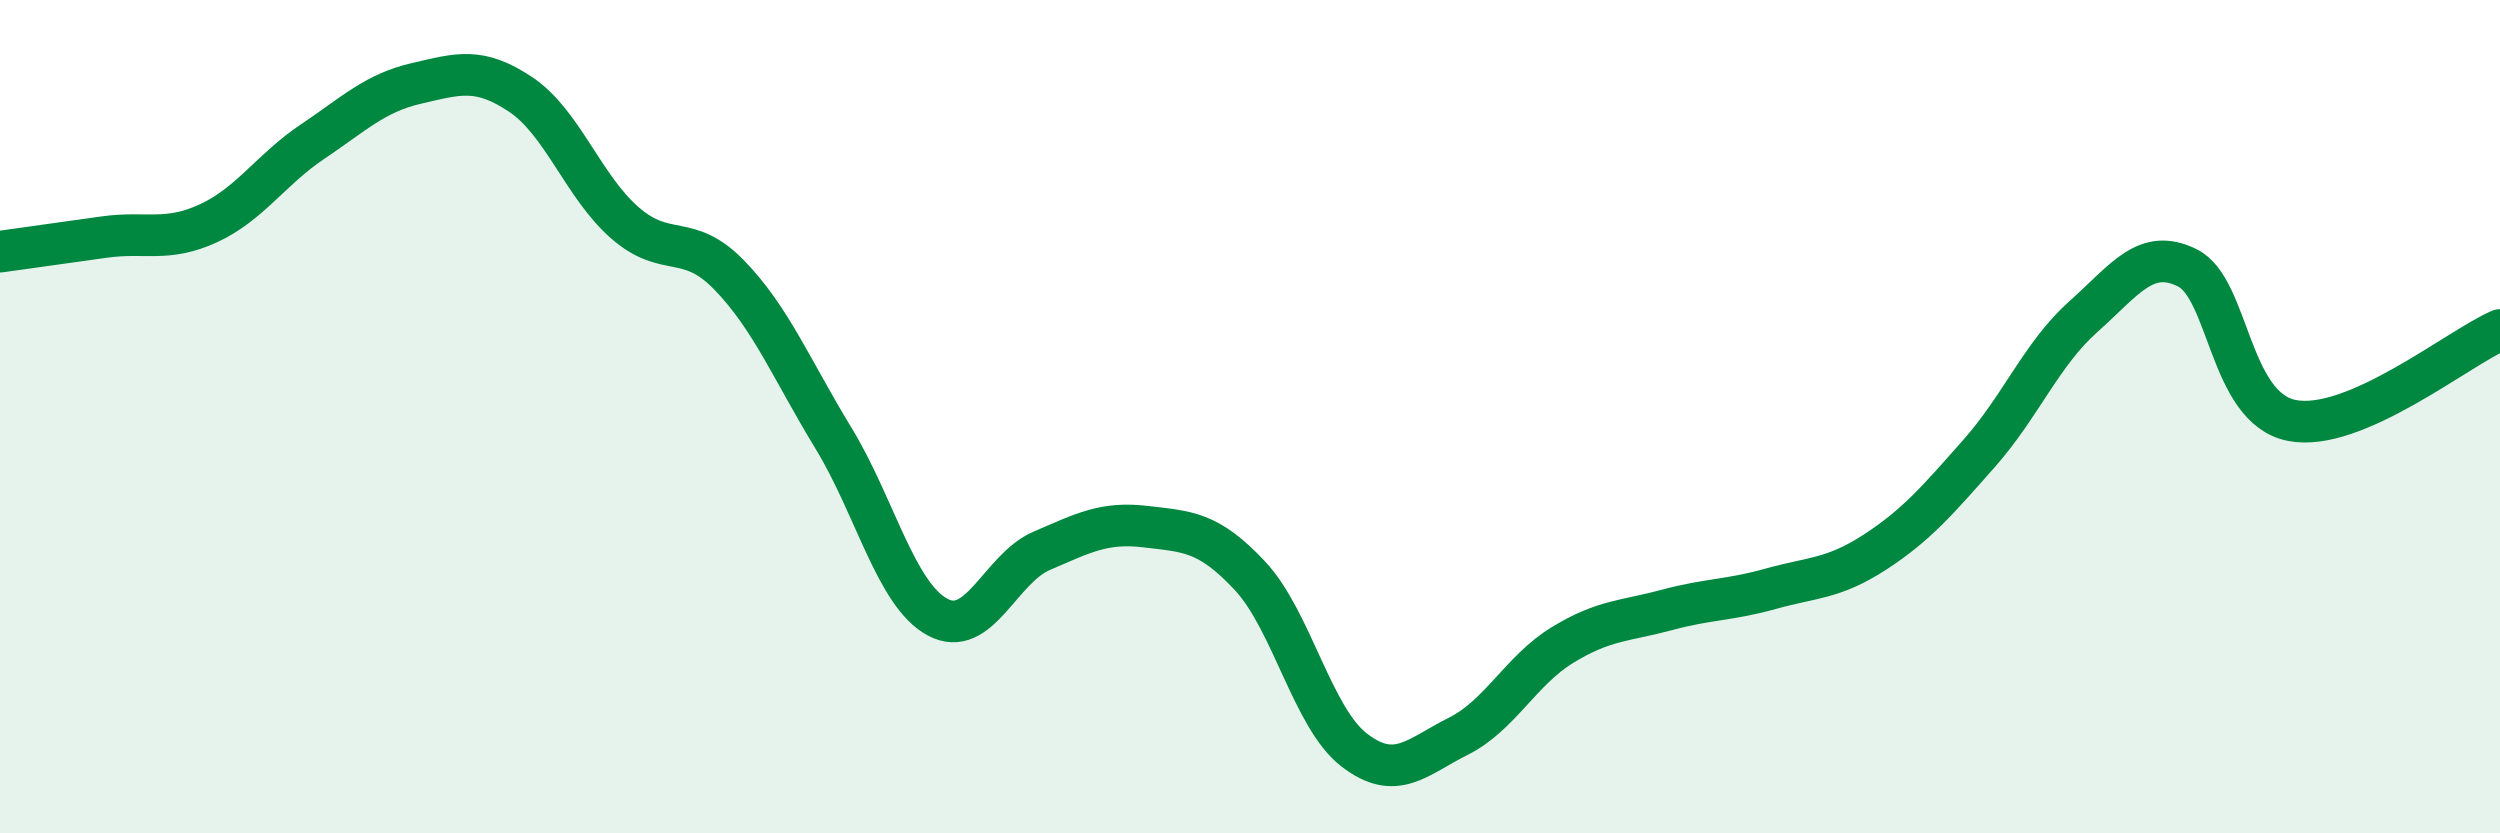
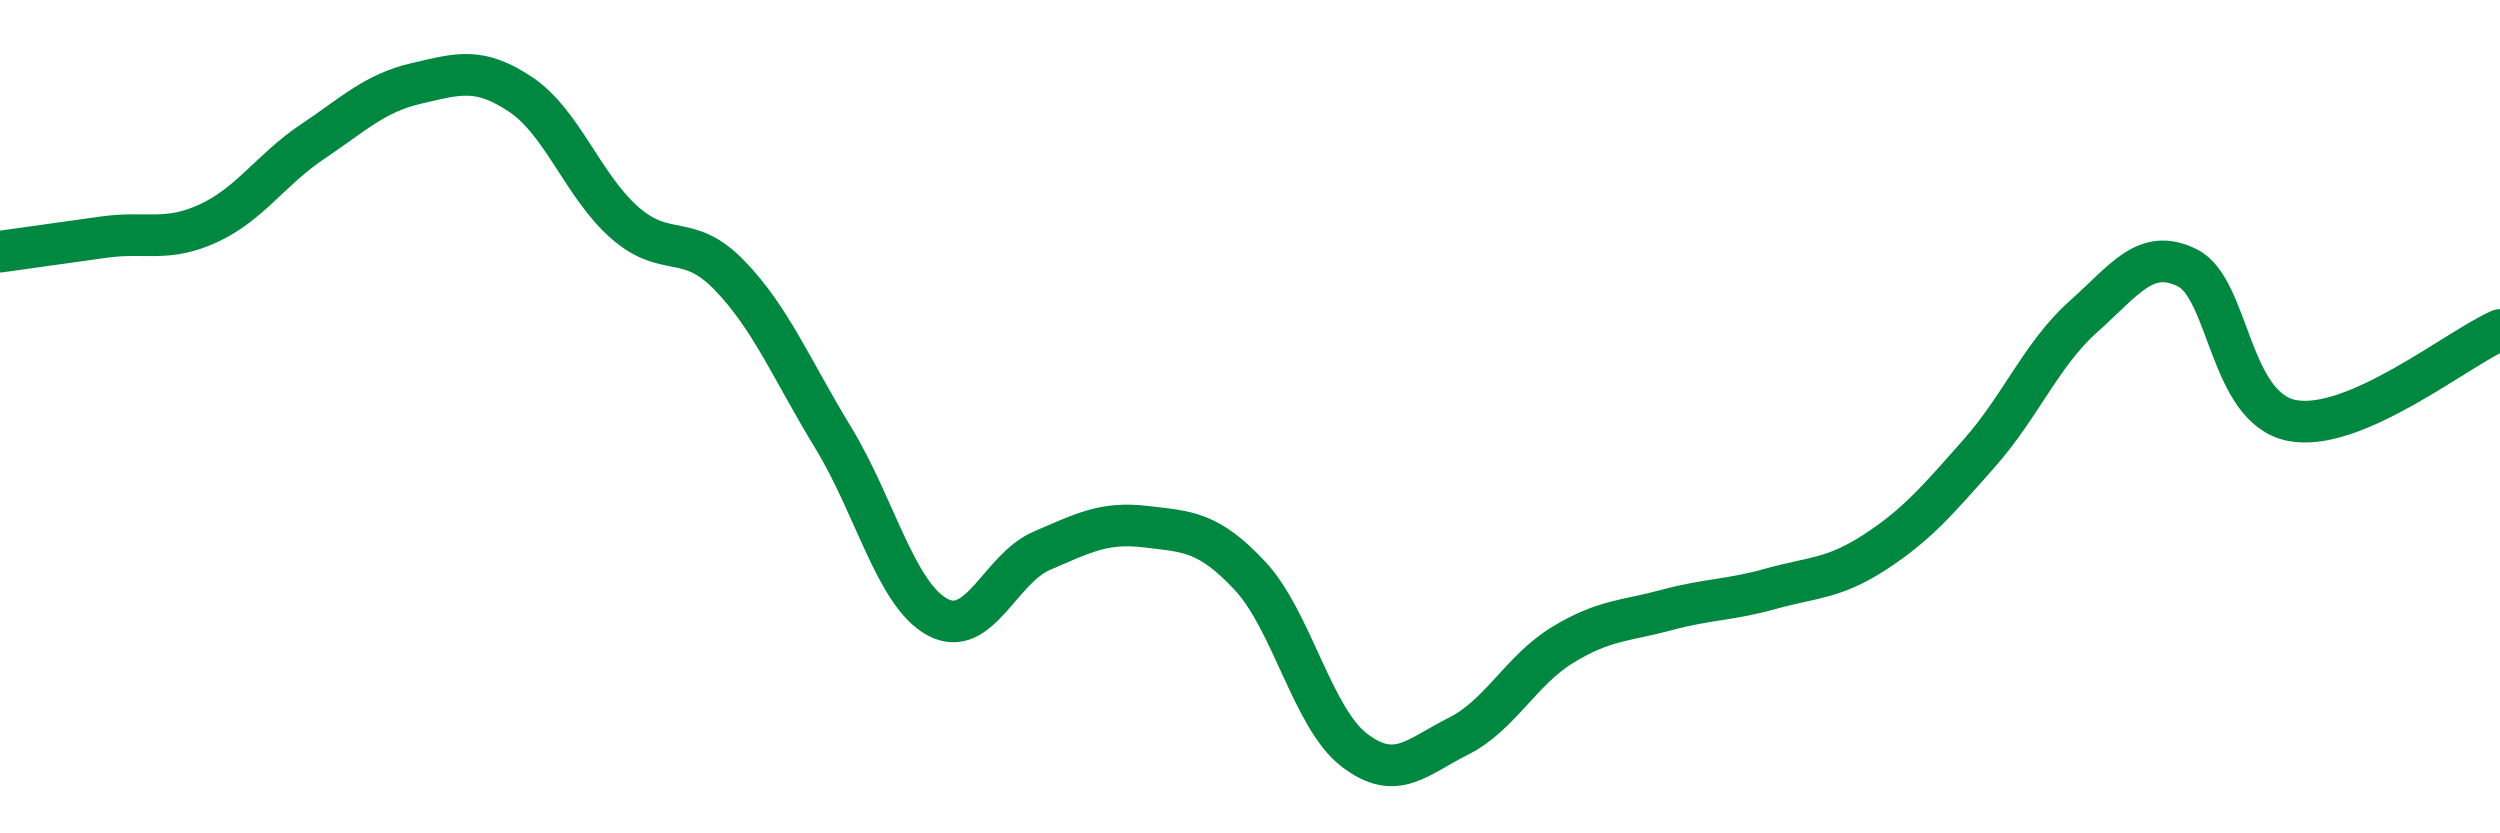
<svg xmlns="http://www.w3.org/2000/svg" width="60" height="20" viewBox="0 0 60 20">
-   <path d="M 0,6.04 C 0.5,5.97 1.5,5.83 2.5,5.69 C 3.5,5.55 4,5.82 5,5.36 C 6,4.9 6.5,4.07 7.5,3.4 C 8.5,2.73 9,2.23 10,2 C 11,1.77 11.5,1.6 12.5,2.27 C 13.5,2.94 14,4.48 15,5.35 C 16,6.22 16.5,5.57 17.5,6.6 C 18.5,7.63 19,8.87 20,10.51 C 21,12.15 21.5,14.27 22.5,14.81 C 23.5,15.35 24,13.65 25,13.22 C 26,12.79 26.5,12.52 27.5,12.64 C 28.5,12.76 29,12.75 30,13.82 C 31,14.89 31.5,17.23 32.5,18 C 33.5,18.77 34,18.17 35,17.67 C 36,17.17 36.5,16.09 37.5,15.48 C 38.5,14.87 39,14.91 40,14.64 C 41,14.37 41.5,14.41 42.5,14.13 C 43.5,13.85 44,13.9 45,13.25 C 46,12.6 46.5,12.01 47.5,10.88 C 48.5,9.75 49,8.49 50,7.6 C 51,6.71 51.5,5.93 52.5,6.43 C 53.5,6.93 53.5,9.79 55,10.09 C 56.5,10.39 59,8.35 60,7.92L60 20L0 20Z" fill="#008740" opacity="0.1" stroke-linecap="round" stroke-linejoin="round" />
  <path d="M 0,6.04 C 0.5,5.97 1.5,5.83 2.5,5.69 C 3.5,5.55 4,5.82 5,5.36 C 6,4.9 6.5,4.07 7.5,3.4 C 8.5,2.73 9,2.23 10,2 C 11,1.77 11.5,1.6 12.5,2.27 C 13.5,2.94 14,4.48 15,5.35 C 16,6.22 16.5,5.57 17.5,6.6 C 18.5,7.63 19,8.87 20,10.51 C 21,12.15 21.5,14.27 22.5,14.81 C 23.5,15.35 24,13.65 25,13.22 C 26,12.79 26.5,12.52 27.5,12.64 C 28.5,12.76 29,12.75 30,13.82 C 31,14.89 31.5,17.23 32.5,18 C 33.5,18.77 34,18.17 35,17.67 C 36,17.17 36.5,16.09 37.5,15.48 C 38.5,14.87 39,14.91 40,14.64 C 41,14.37 41.5,14.41 42.5,14.13 C 43.5,13.85 44,13.9 45,13.25 C 46,12.6 46.5,12.01 47.5,10.88 C 48.5,9.75 49,8.49 50,7.6 C 51,6.71 51.5,5.93 52.5,6.43 C 53.5,6.93 53.5,9.79 55,10.09 C 56.5,10.39 59,8.35 60,7.92" stroke="#008740" stroke-width="1" fill="none" stroke-linecap="round" stroke-linejoin="round" />
</svg>